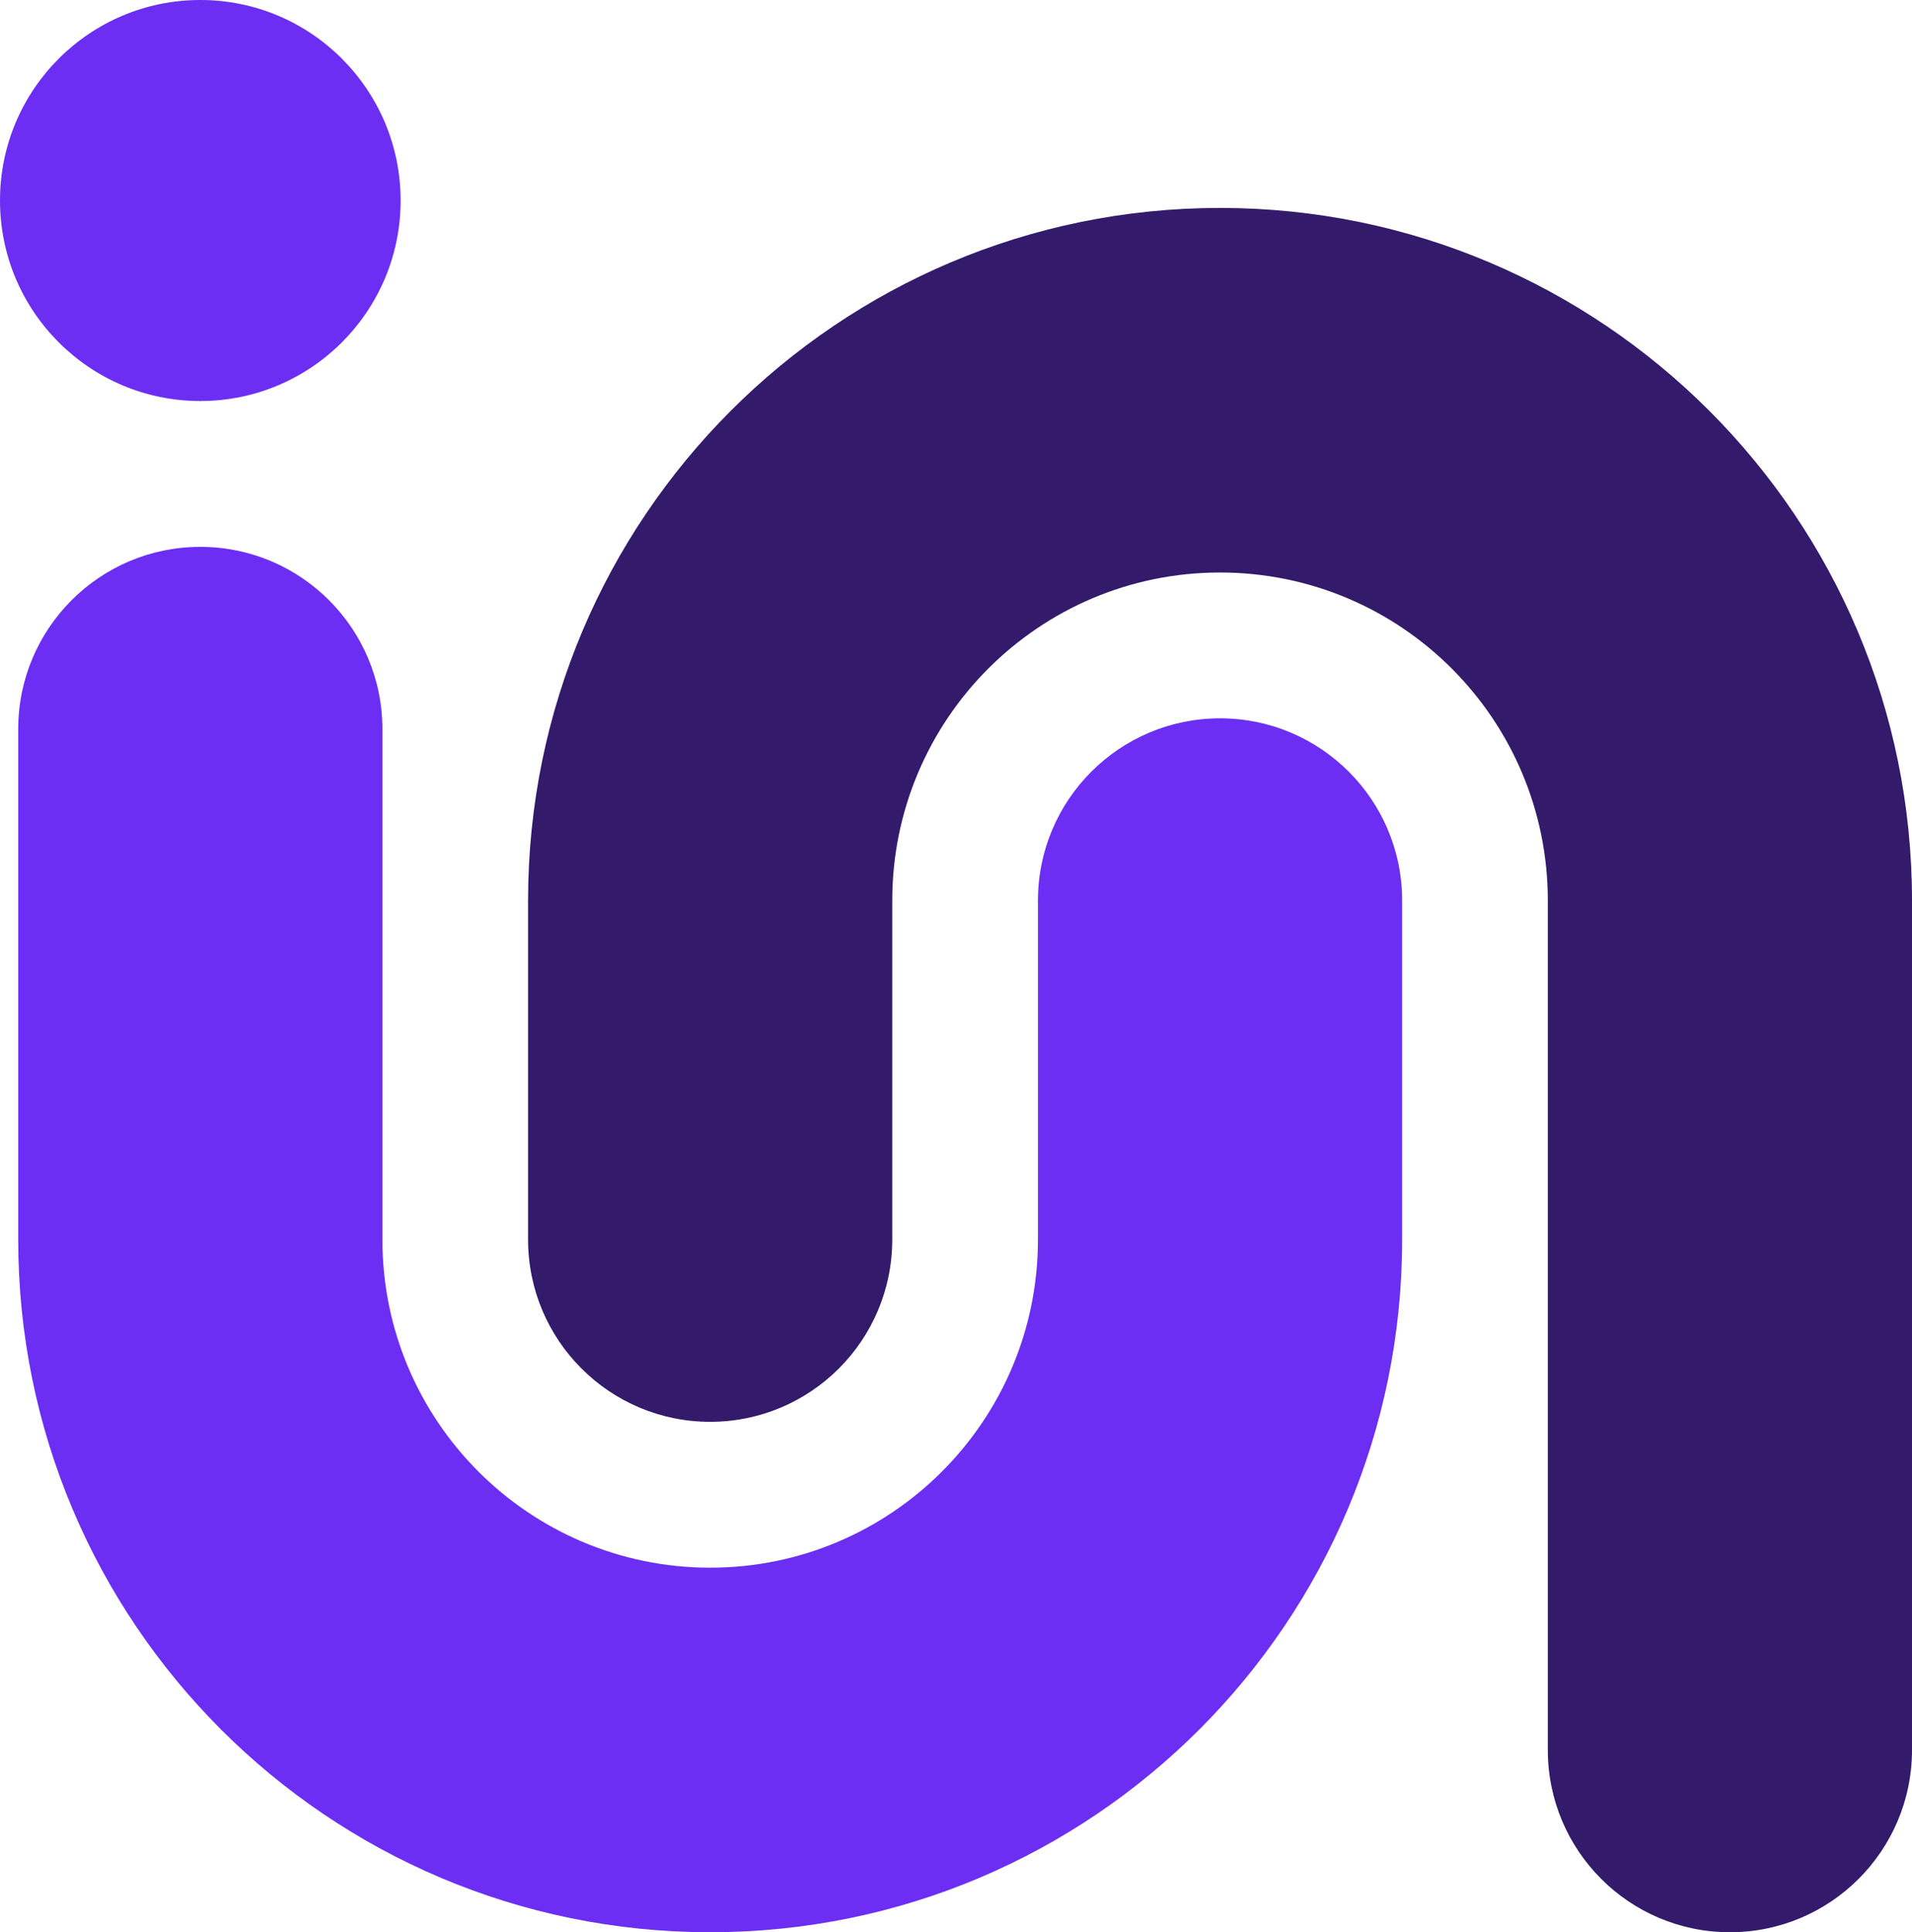
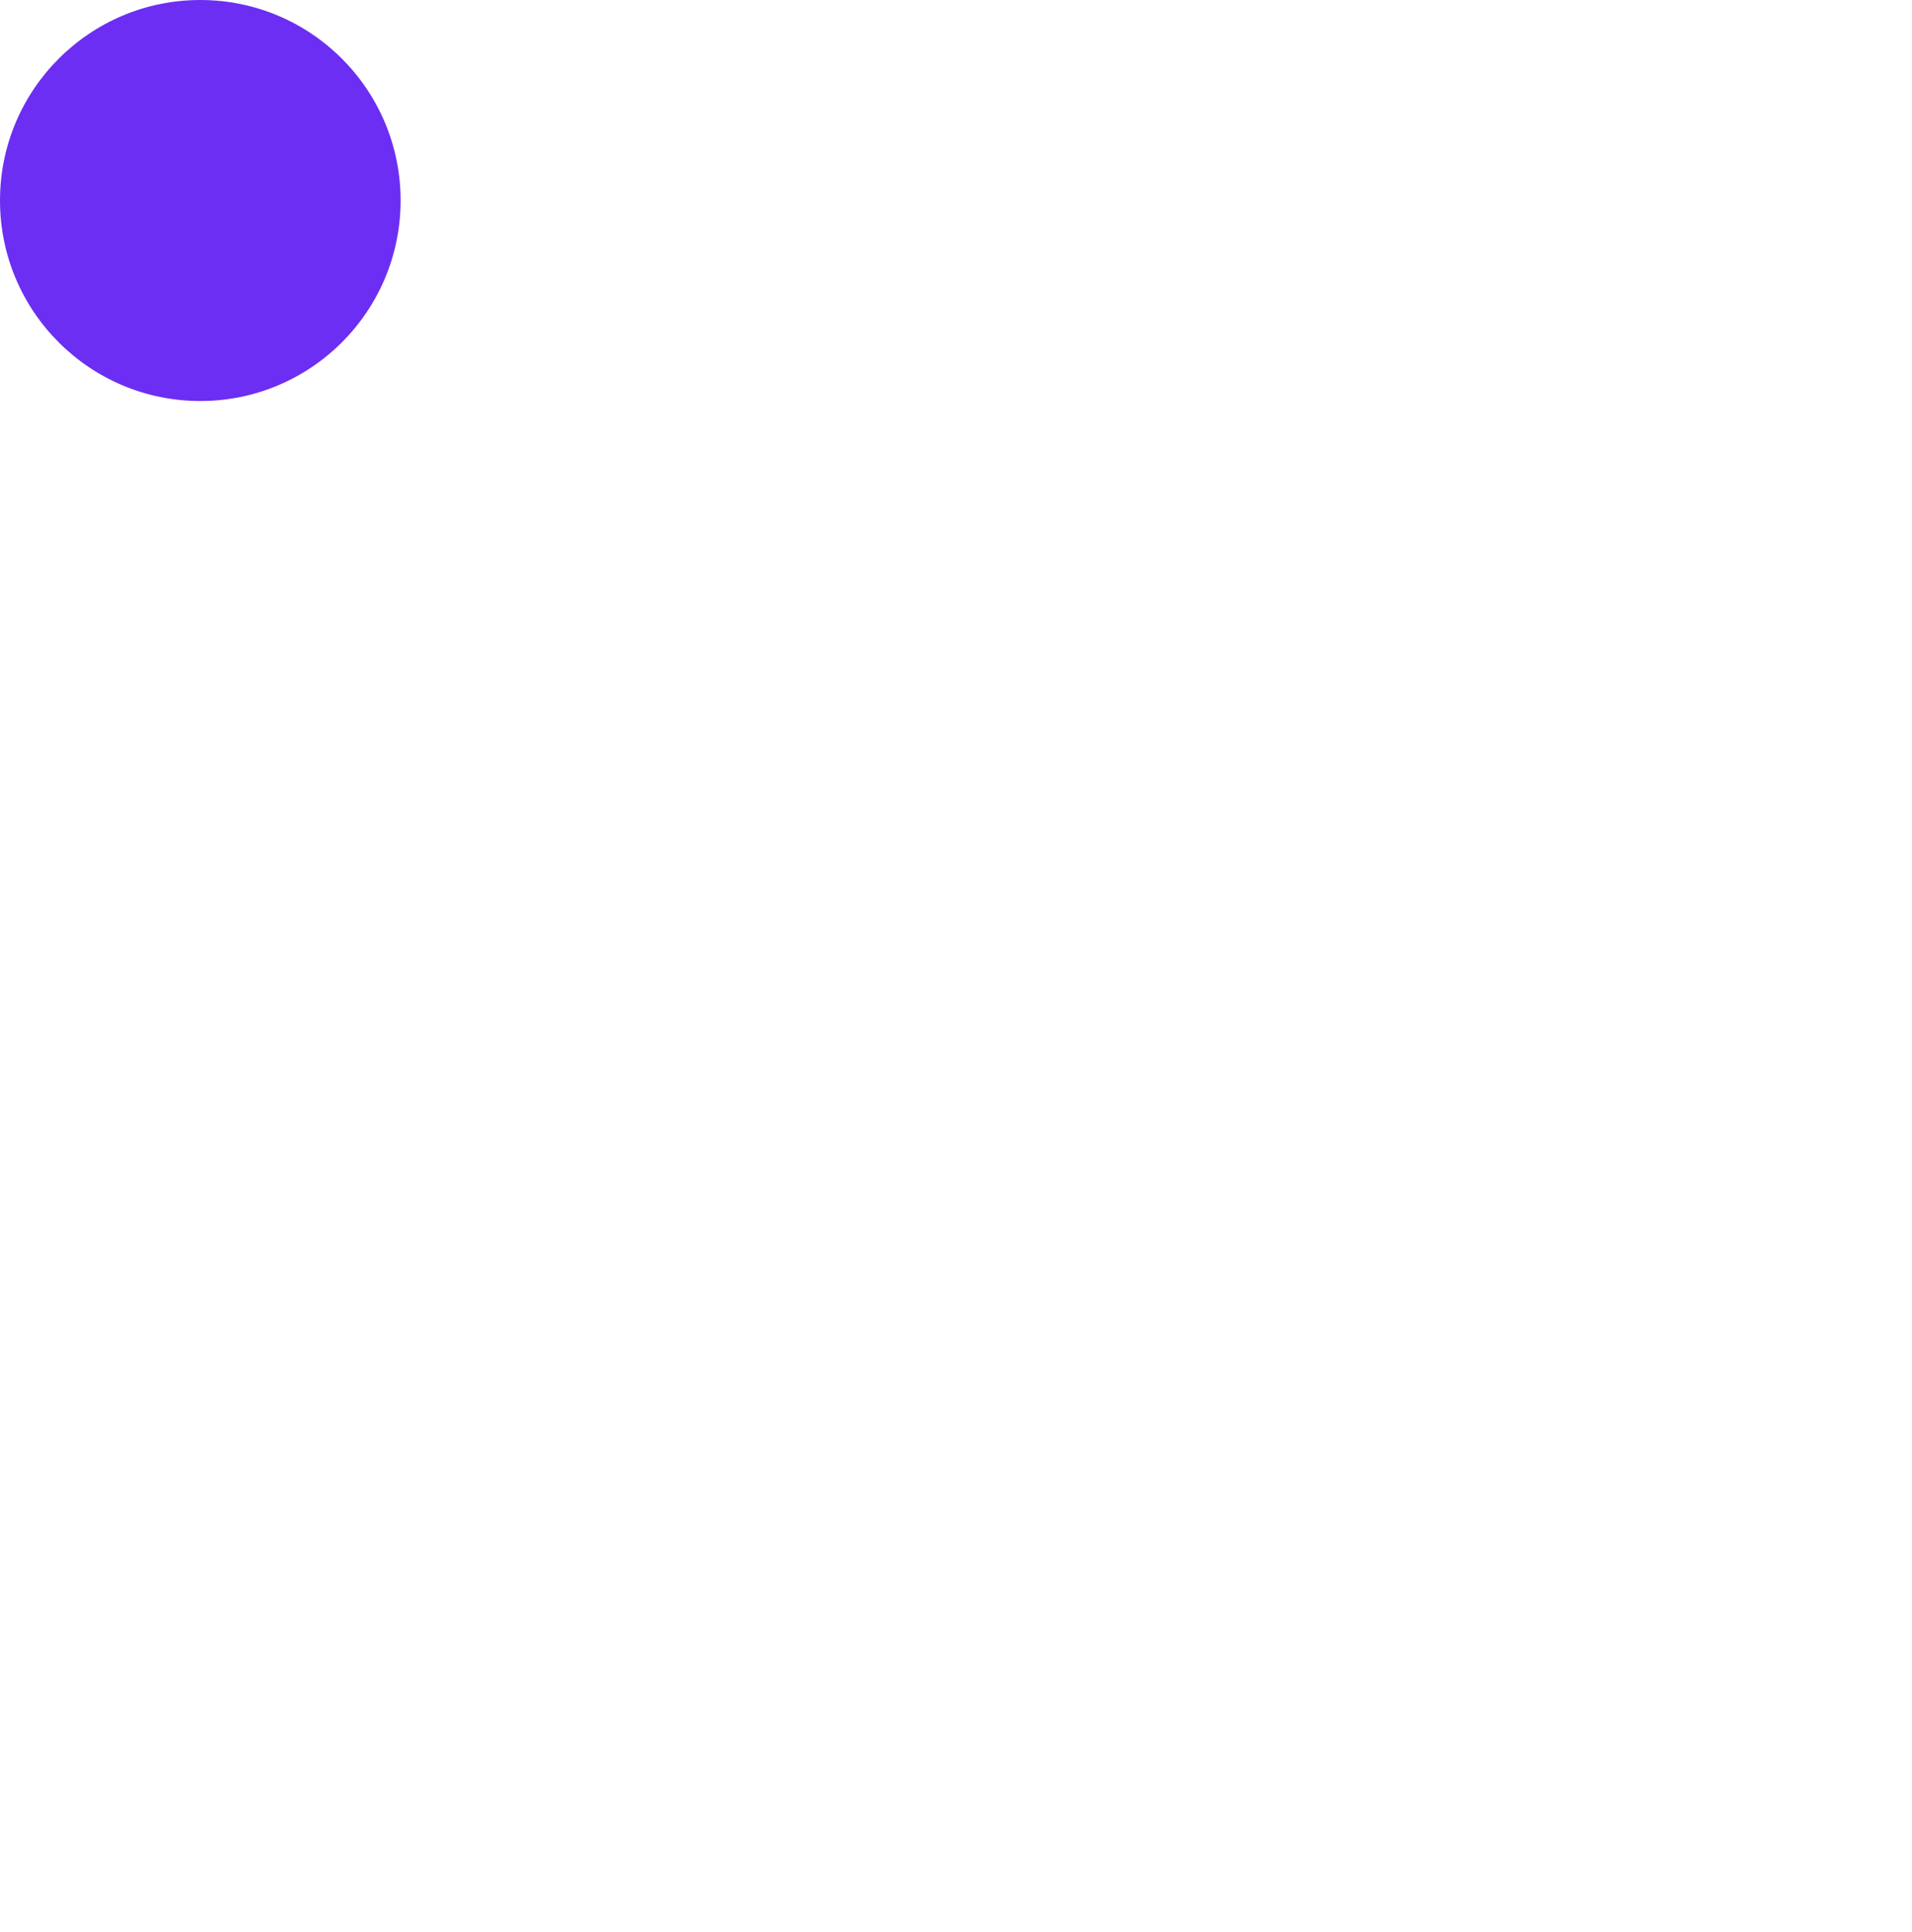
<svg xmlns="http://www.w3.org/2000/svg" width="95" height="96" viewBox="0 0 95 96" fill="none">
  <path d="M9.952 0H9.952C4.456 0 0 4.46 0 9.962V9.962C0 15.464 4.456 19.924 9.952 19.924H9.952C15.449 19.924 19.905 15.464 19.905 9.962V9.962C19.905 4.46 15.449 0 9.952 0Z" fill="#6C2EF2" />
-   <path fill-rule="evenodd" clip-rule="evenodd" d="M95 44.746V86.943C95 91.945 90.949 96 85.952 96C80.956 96 76.905 91.945 76.905 86.943V44.746C76.905 35.742 69.613 28.444 60.619 28.444C51.625 28.444 44.333 35.742 44.333 44.746V61.585C44.333 66.587 40.283 70.641 35.286 70.641C30.289 70.641 26.238 66.587 26.238 61.585V44.746C26.238 25.739 41.631 10.331 60.619 10.331C79.607 10.331 95 25.739 95 44.746Z" fill="#331A6B" />
-   <path fill-rule="evenodd" clip-rule="evenodd" d="M69.667 44.746V61.585C69.667 80.592 54.274 96 35.286 96C16.298 96 0.905 80.592 0.905 61.585V36.227C0.905 31.225 4.956 27.17 9.952 27.17C14.949 27.17 19 31.225 19 36.227V61.585C19 70.588 26.291 77.887 35.286 77.887C44.28 77.887 51.572 70.588 51.572 61.585V44.746C51.572 39.744 55.622 35.689 60.619 35.689C65.616 35.689 69.667 39.744 69.667 44.746Z" fill="#6C2EF2" />
</svg>